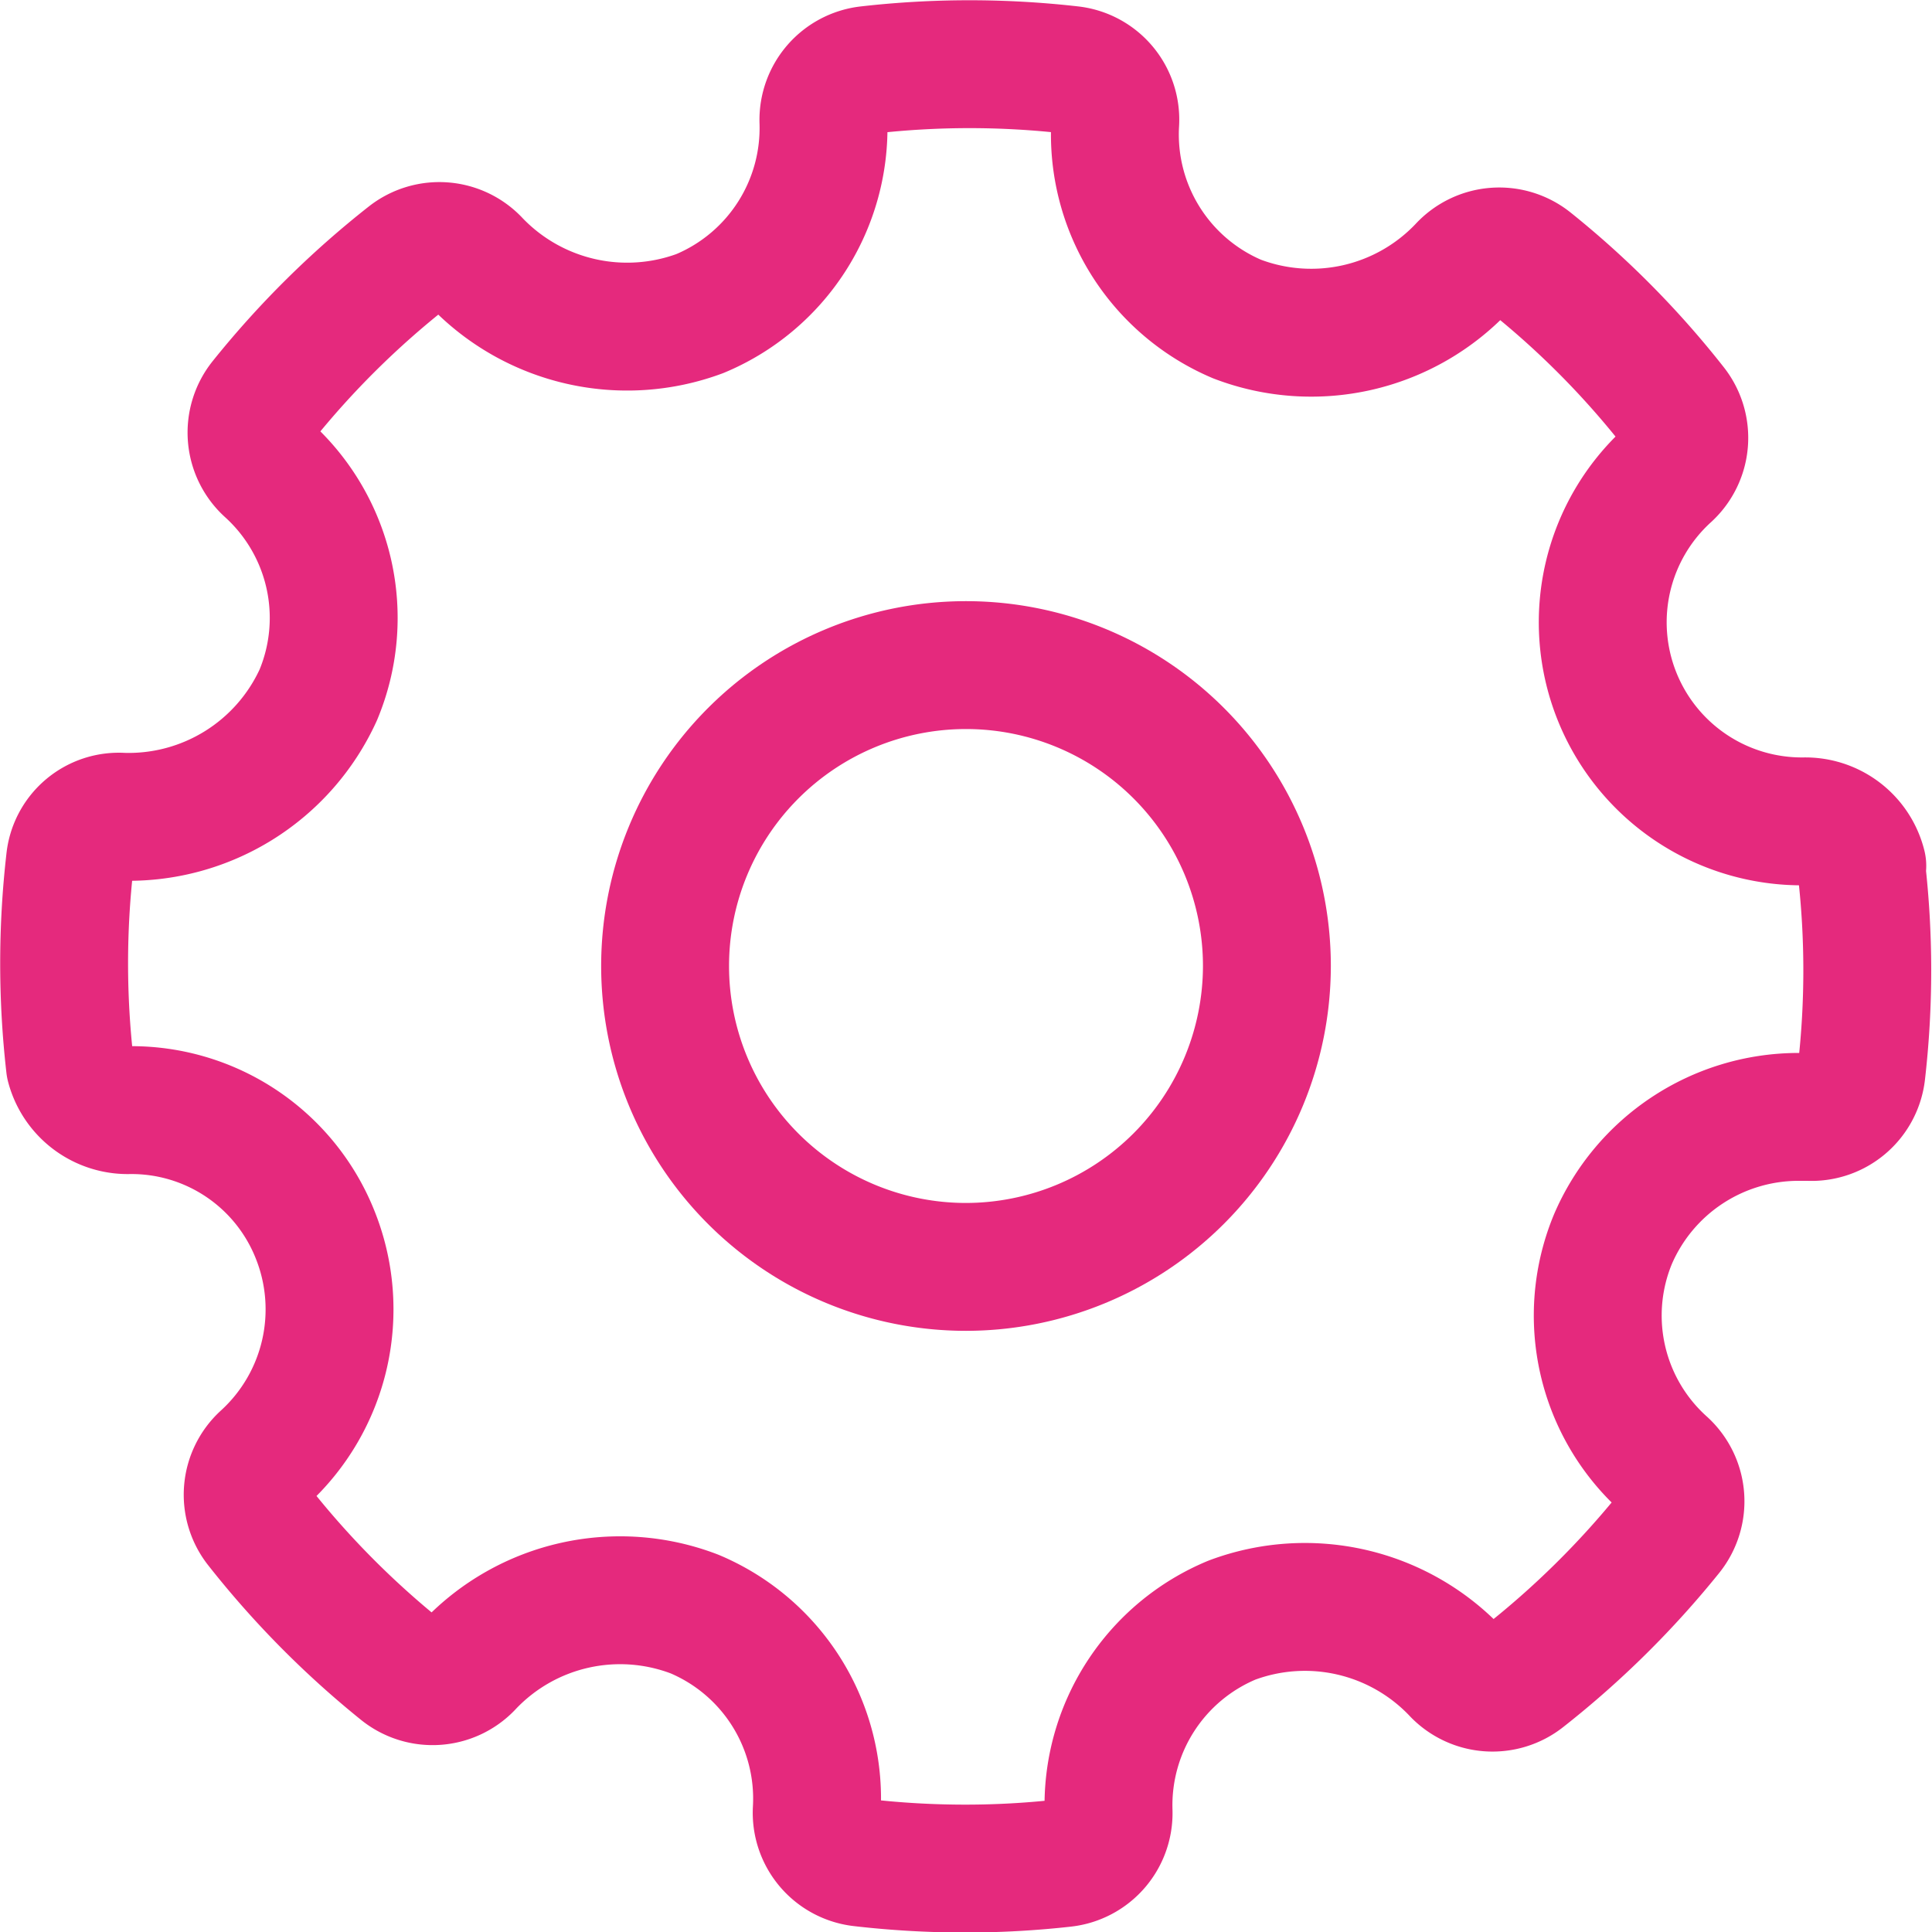
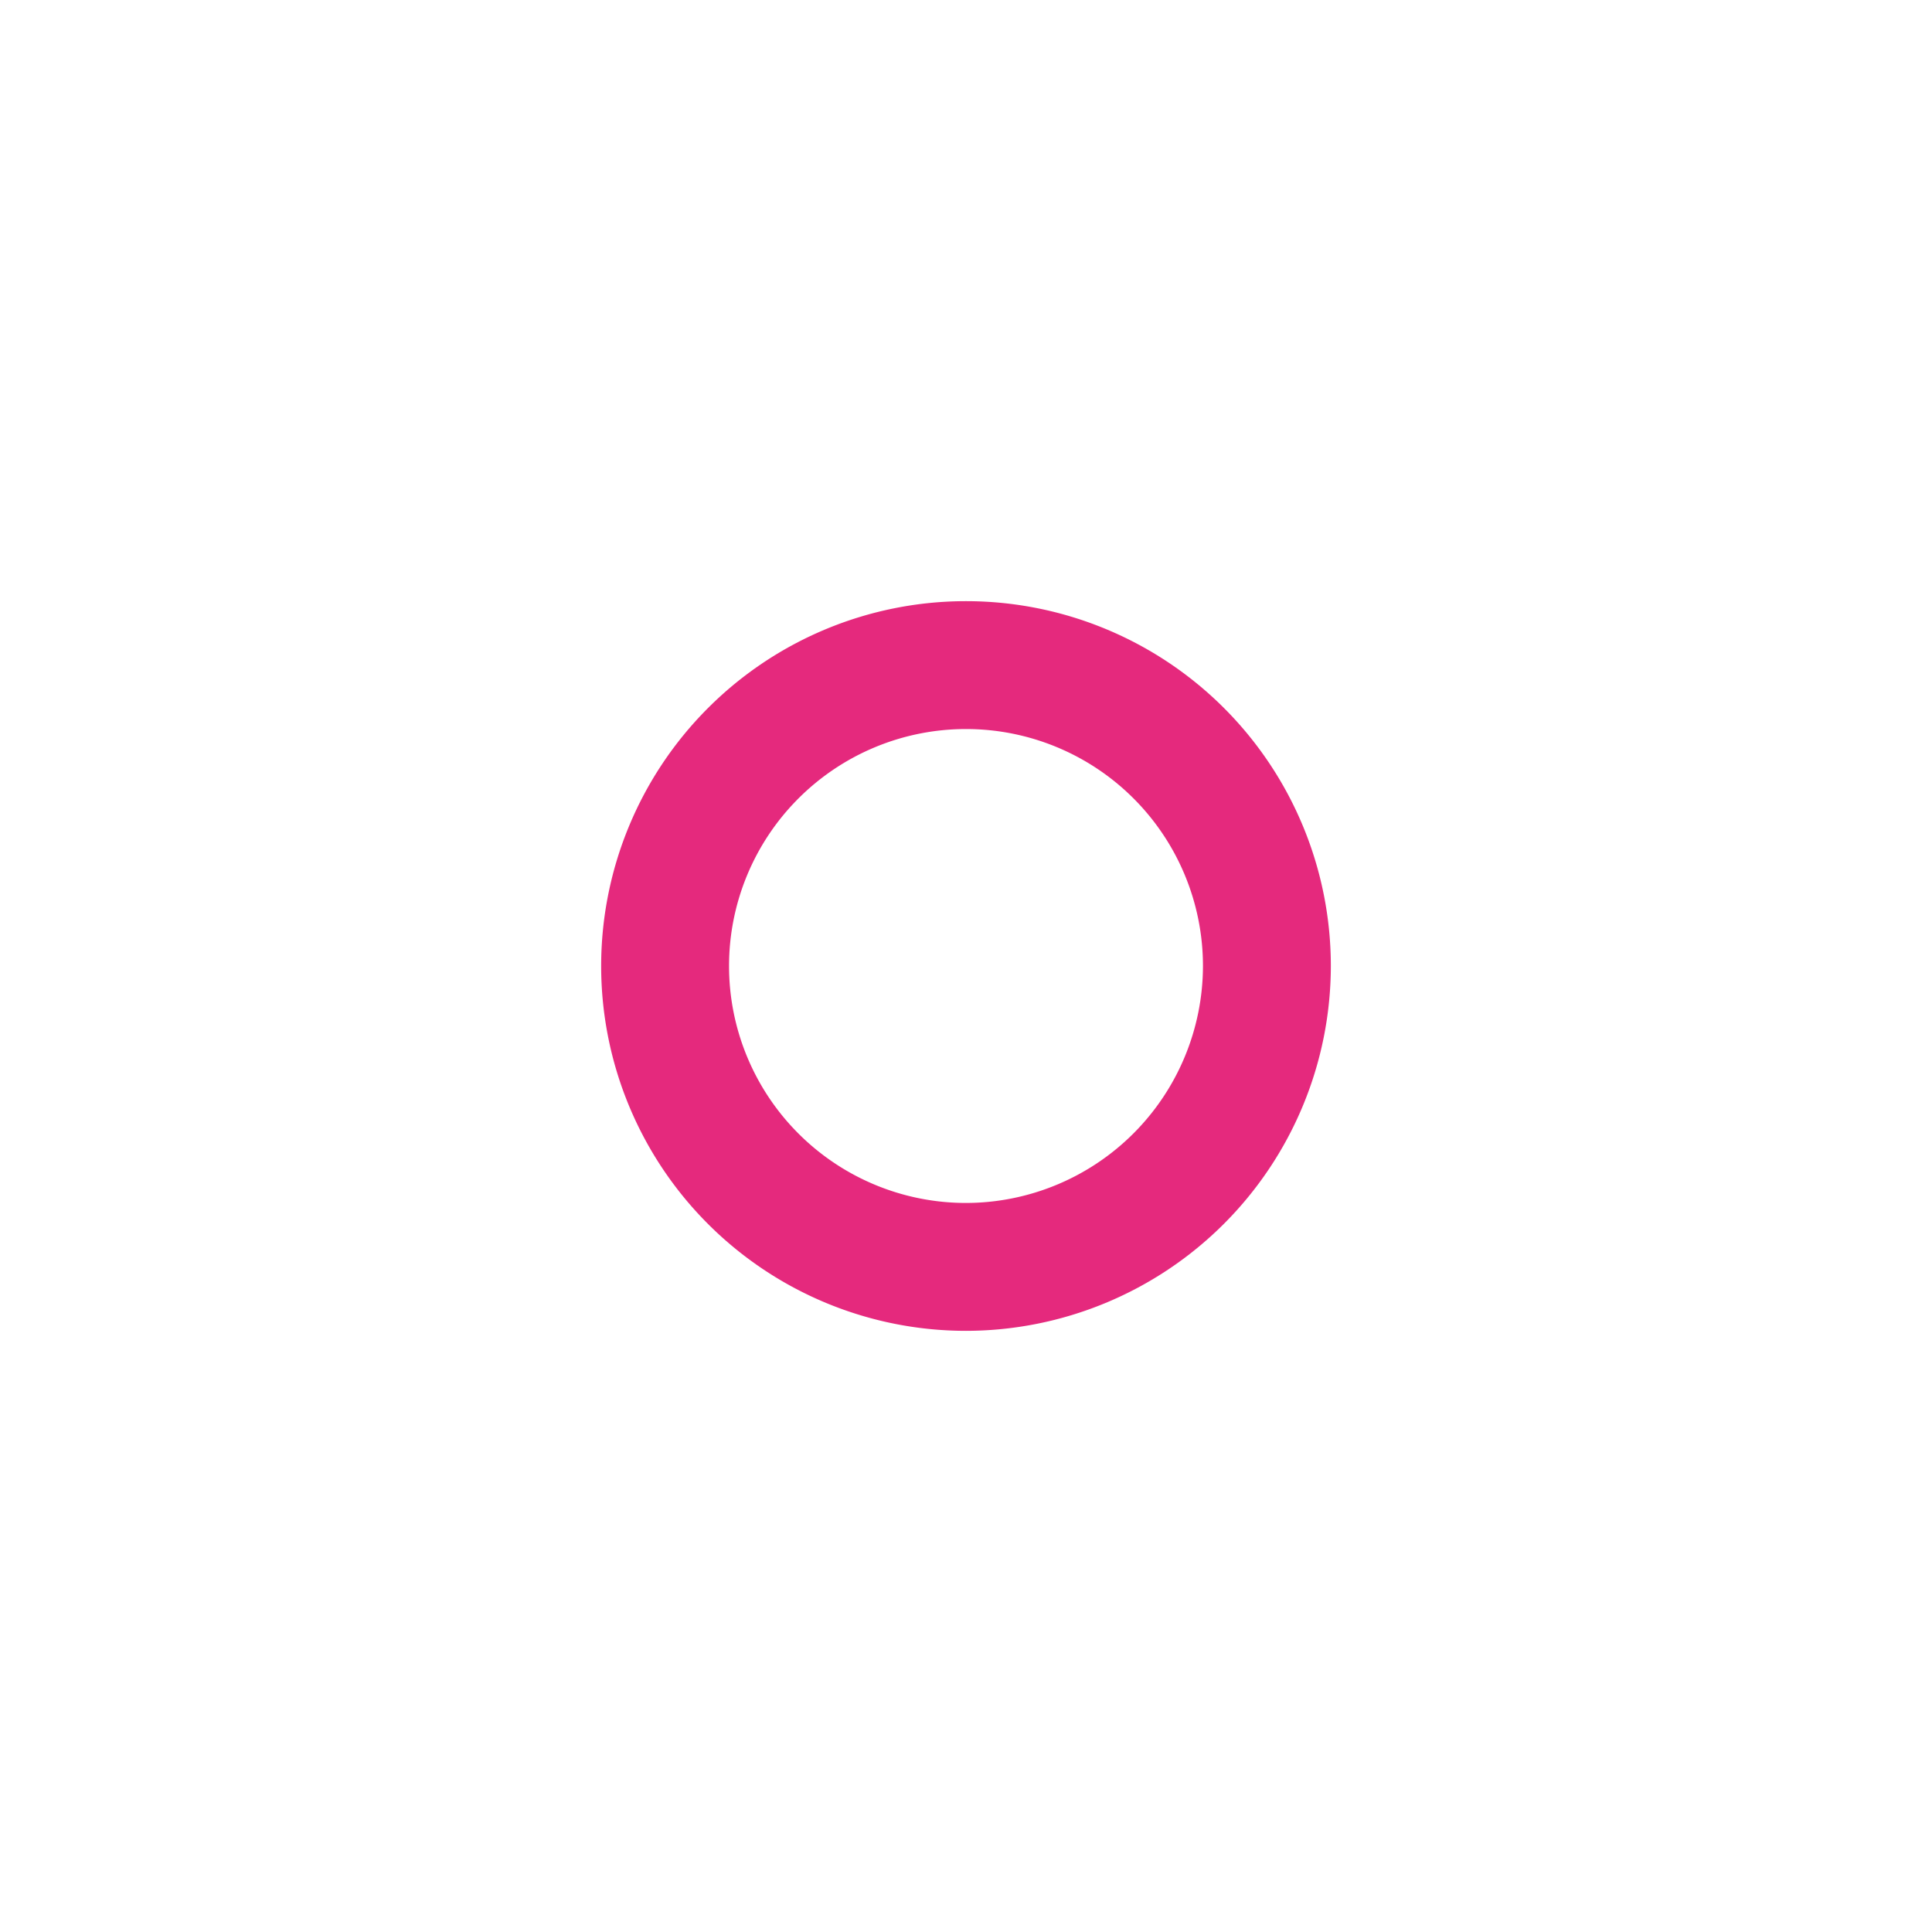
<svg xmlns="http://www.w3.org/2000/svg" width="15.108" height="15.108" viewBox="0 0 15.108 15.108">
  <defs>
    <style>.cls-1{fill:none;stroke:#e5297d;stroke-linecap:round;stroke-linejoin:round;fill-rule:evenodd;}</style>
  </defs>
  <title>Asset 12</title>
  <g id="Layer_2" data-name="Layer 2">
    <g id="Layer_6" data-name="Layer 6">
      <path class="cls-1" d="M7.554,9.907A2.353,2.353,0,1,1,9.907,7.554,2.356,2.356,0,0,1,7.554,9.907Z" />
-       <path class="cls-1" d="M14.563,6.771a.459.459,0,0,0-.453-.348,1.557,1.557,0,0,1-1.066-2.71.393.393,0,0,0,.043-.532,6.944,6.944,0,0,0-1.118-1.129.393.393,0,0,0-.536.043,1.626,1.626,0,0,1-1.759.4A1.568,1.568,0,0,1,8.721.959.391.391,0,0,0,8.375.547a7.018,7.018,0,0,0-1.587,0,.393.393,0,0,0-.349.4,1.572,1.572,0,0,1-.966,1.505,1.634,1.634,0,0,1-1.747-.4.393.393,0,0,0-.532-.045A7.039,7.039,0,0,0,2.053,3.137a.393.393,0,0,0,.042.536,1.563,1.563,0,0,1,.394,1.761,1.63,1.63,0,0,1-1.534.953.384.384,0,0,0-.408.346,7.052,7.052,0,0,0,0,1.6.467.467,0,0,0,.463.348,1.545,1.545,0,0,1,1.451.966A1.57,1.57,0,0,1,2.064,11.4a.391.391,0,0,0-.043.531,7.052,7.052,0,0,0,1.116,1.129.392.392,0,0,0,.537-.043,1.624,1.624,0,0,1,1.758-.395,1.566,1.566,0,0,1,.955,1.531.392.392,0,0,0,.346.412,7.092,7.092,0,0,0,.812.047,6.928,6.928,0,0,0,.775-.043.393.393,0,0,0,.349-.4,1.568,1.568,0,0,1,.965-1.5,1.628,1.628,0,0,1,1.747.4.393.393,0,0,0,.532.045,7.085,7.085,0,0,0,1.142-1.128.394.394,0,0,0-.042-.537,1.56,1.56,0,0,1-.4-1.759,1.58,1.58,0,0,1,1.443-.956l.087,0a.393.393,0,0,0,.413-.346,7,7,0,0,0,0-1.6Z" />
    </g>
  </g>
</svg>